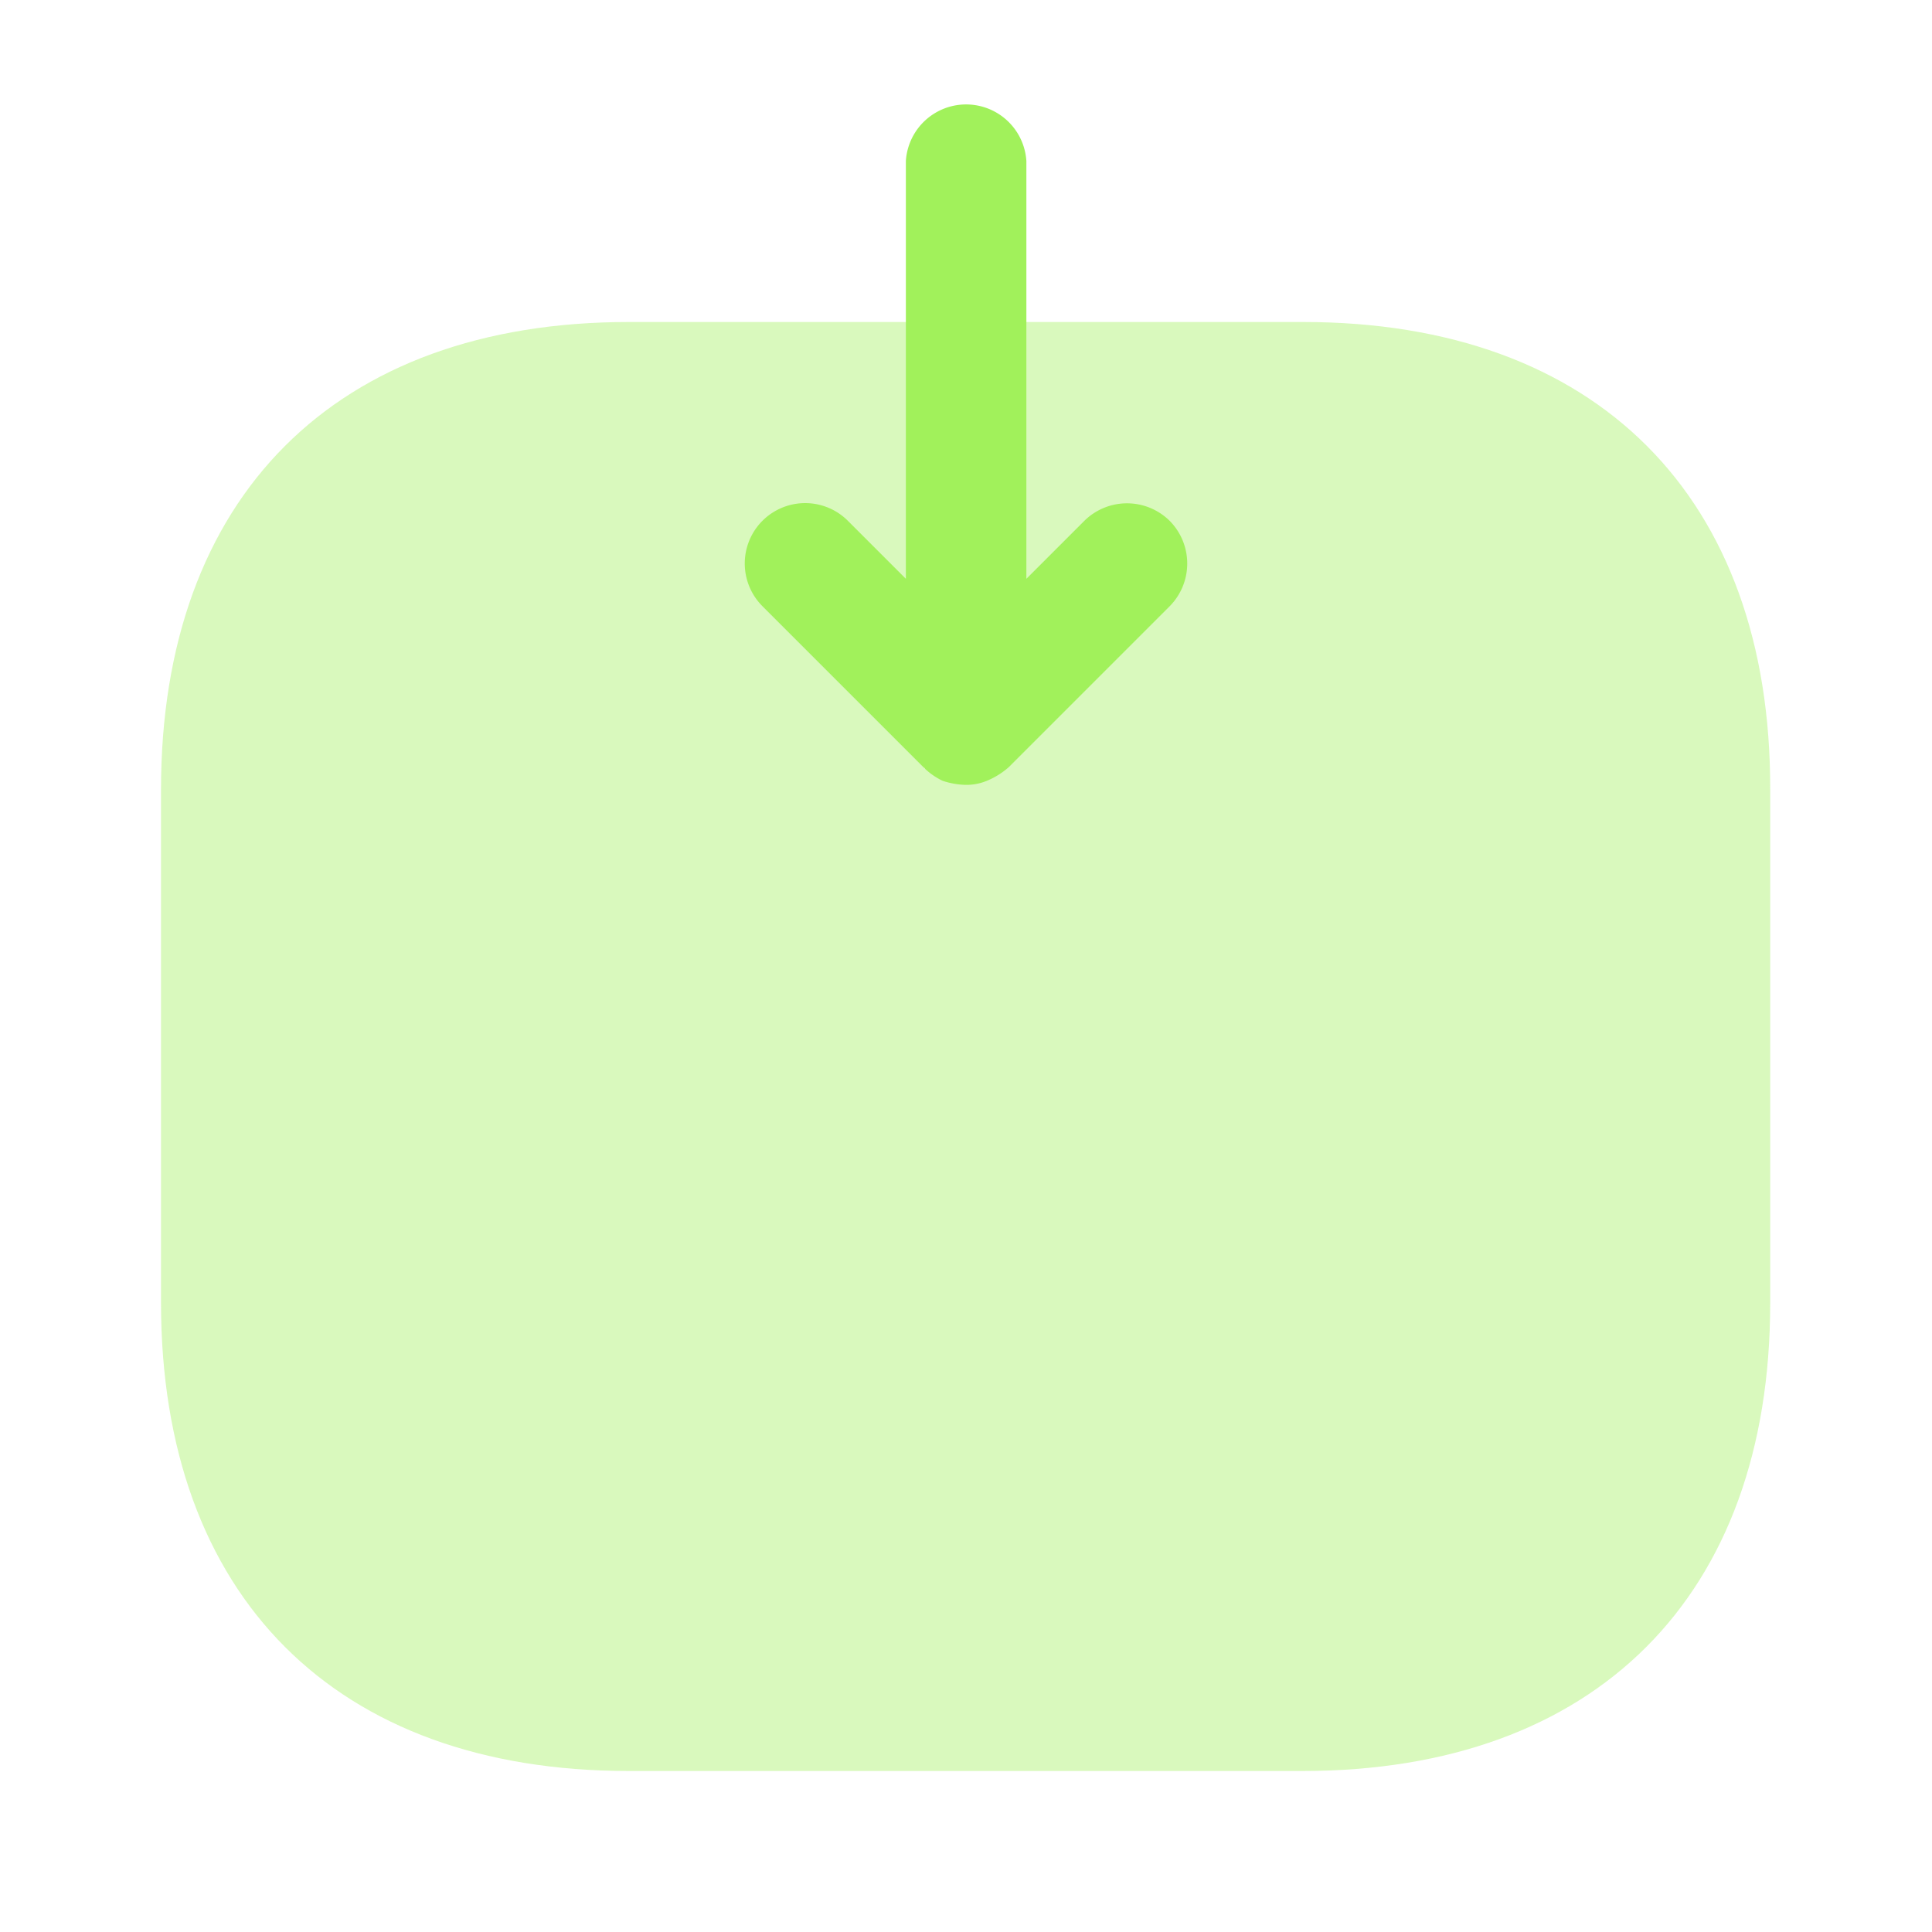
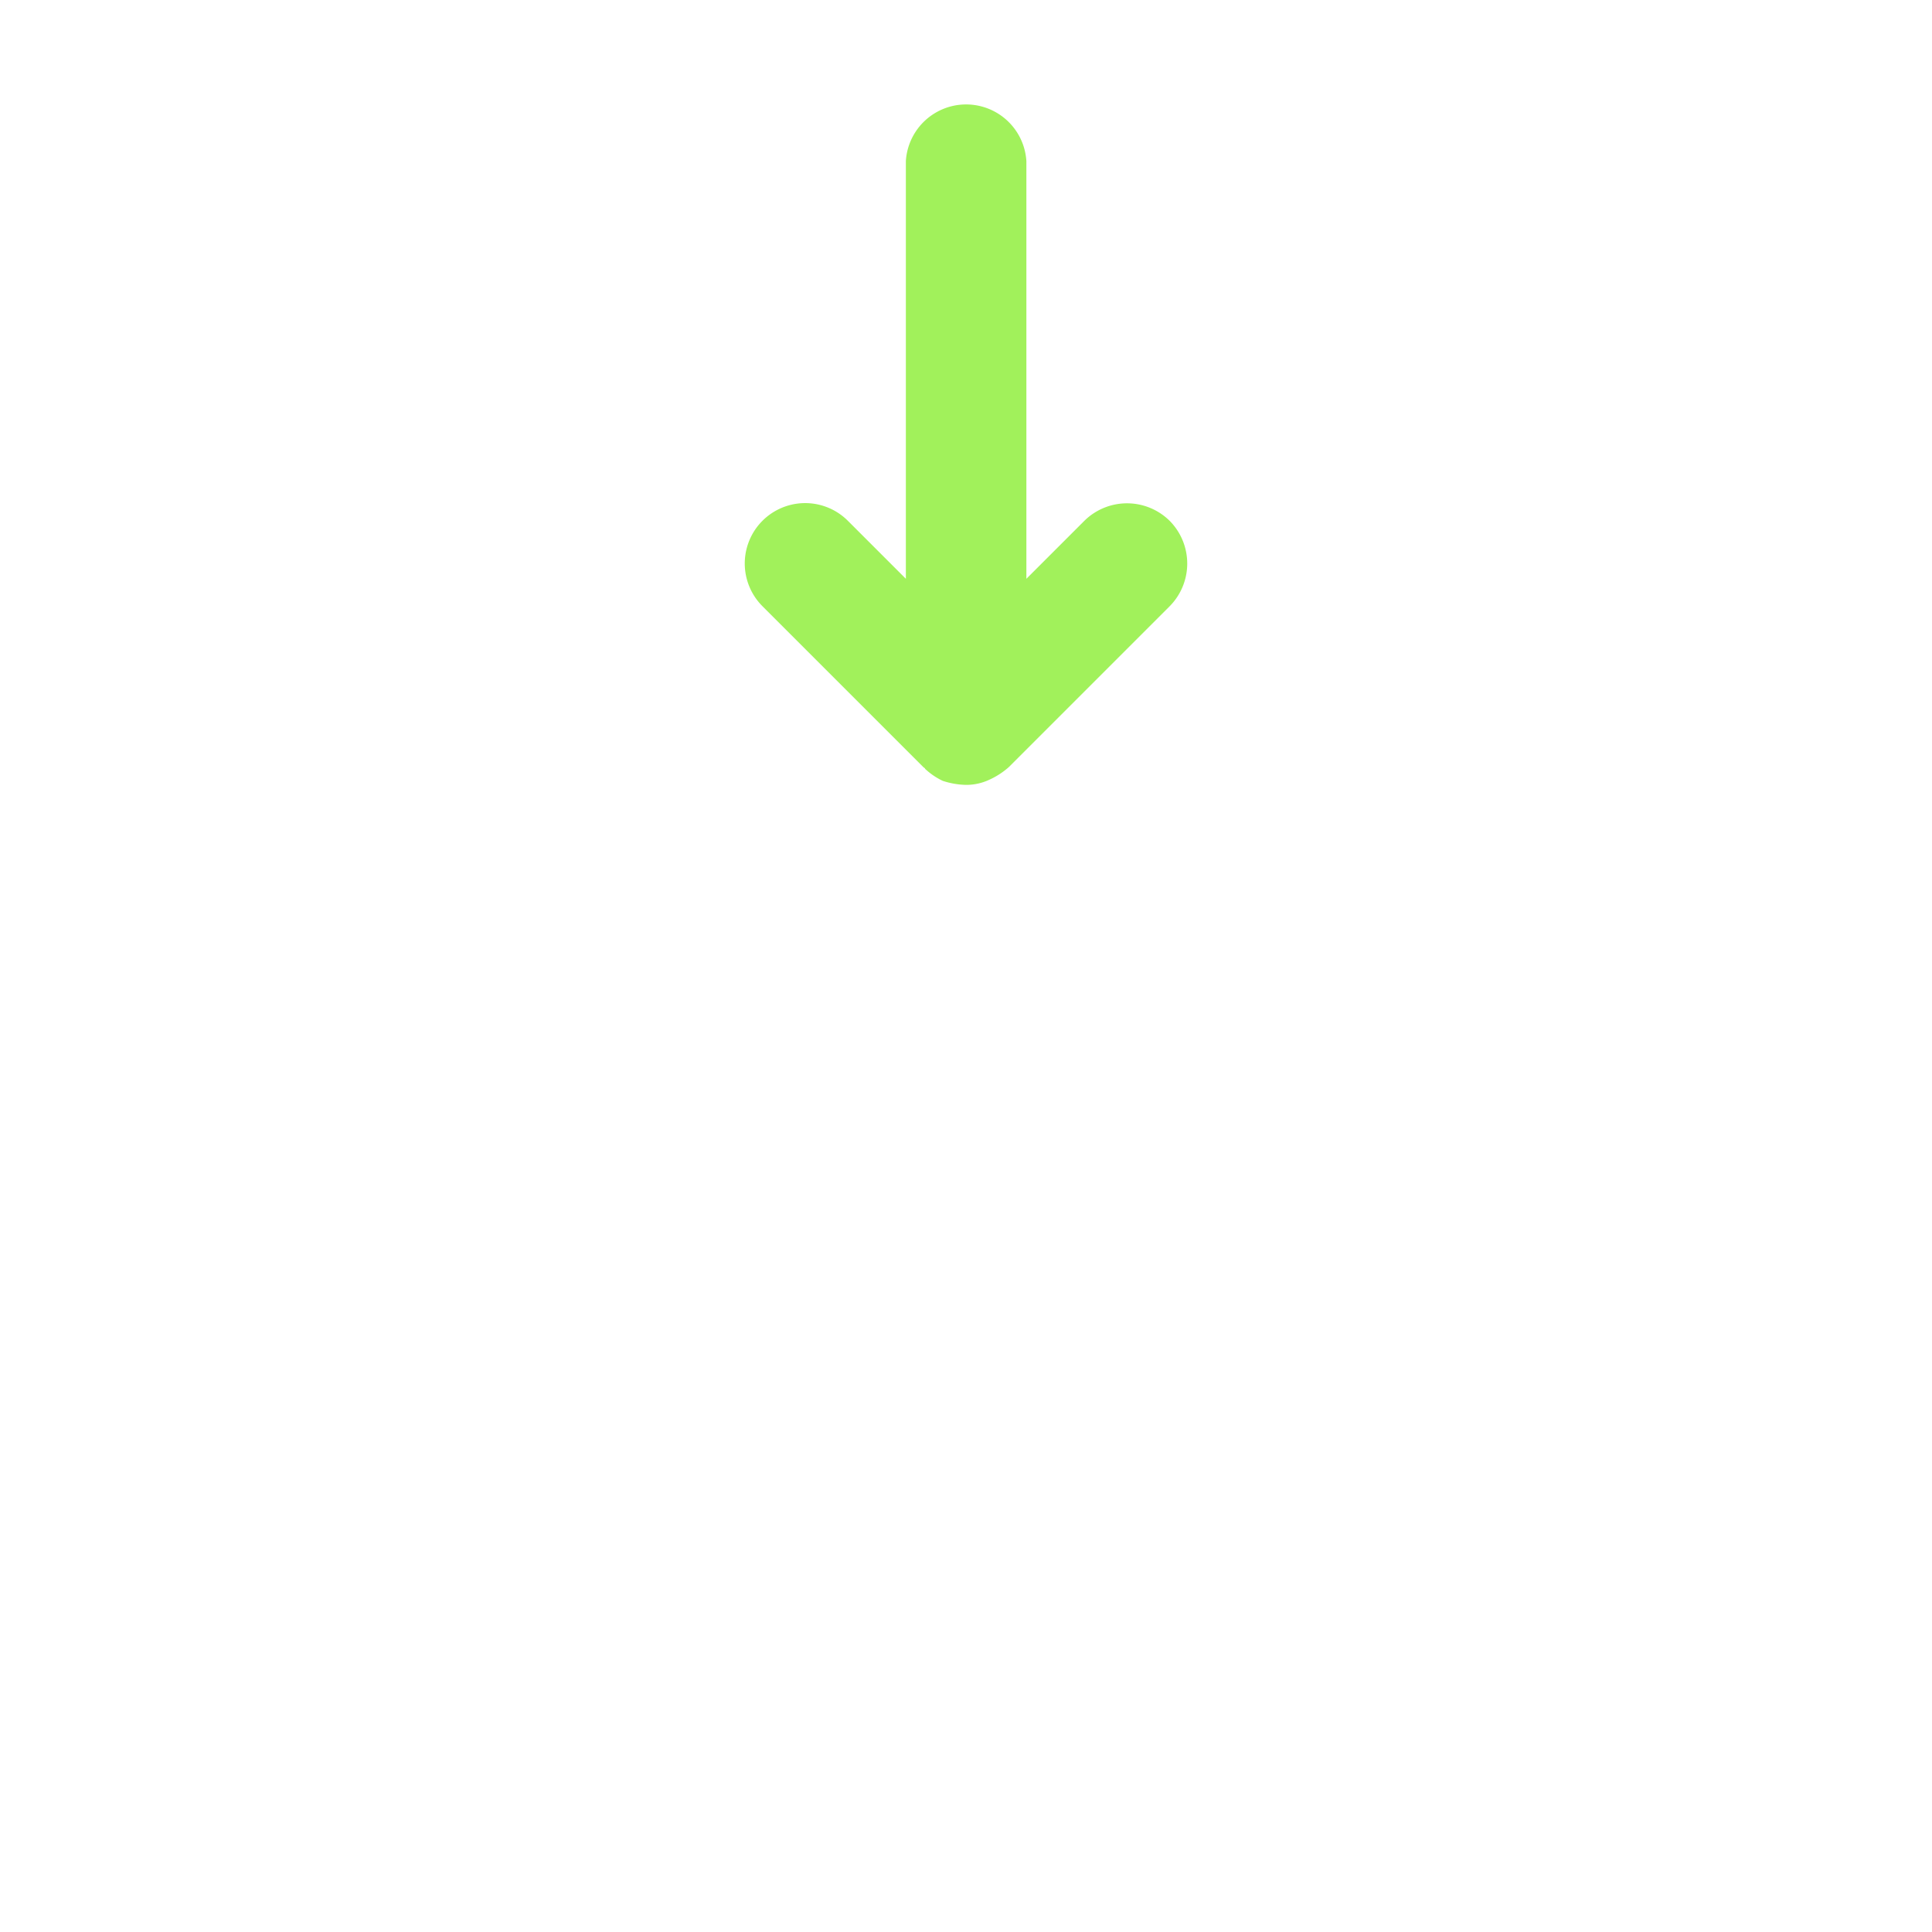
<svg xmlns="http://www.w3.org/2000/svg" width="24" height="24" viewBox="0 0 24 24">
  <g id="vuesax_bulk_direct-inbox" data-name="vuesax/bulk/direct-inbox" transform="translate(-556 -188)">
    <g id="direct-inbox">
-       <path id="Vector" d="M14.19,0H5.81C2.17,0,0,2.17,0,5.81v6.37C0,15.83,2.17,18,5.81,18h8.37c3.64,0,5.81-2.17,5.81-5.81V5.81C20,2.17,17.83,0,14.19,0Z" transform="translate(558 192)" fill="#a1f15b" opacity="0.4" />
-       <path id="Vector-2" data-name="Vector" d="M19.3,0H15.82a2.538,2.538,0,0,0-2.29,1.42l-.84,1.66a1.162,1.162,0,0,1-1.04.65H8.37a1.066,1.066,0,0,1-1.04-.65L6.49,1.43A2.567,2.567,0,0,0,4.2.01H.7a.7.7,0,0,0-.7.7V3.97c0,3.63,2.18,5.8,5.82,5.8H14.2c3.43,0,5.54-1.88,5.8-5.22V.7A.7.7,0,0,0,19.3,0Z" transform="translate(558 200.23)" fill="none" />
      <path id="Vector-3" data-name="Vector" d="M5.277,5.22a.754.754,0,0,0-1.06,0l-.72.72V.75A.75.75,0,0,0,2,.75V5.94l-.72-.72A.75.75,0,0,0,.218,6.28l2,2c.01.01.02.01.02.02a.855.855,0,0,0,.22.15.982.982,0,0,0,.29.05.671.671,0,0,0,.28-.06.963.963,0,0,0,.25-.16l2-2A.754.754,0,0,0,5.277,5.22Z" transform="translate(565.253 189.25)" fill="#a1f15b" />
-       <path id="Vector-4" data-name="Vector" d="M0,0H24V24H0Z" transform="translate(556 188)" fill="none" opacity="0" />
    </g>
  </g>
</svg>